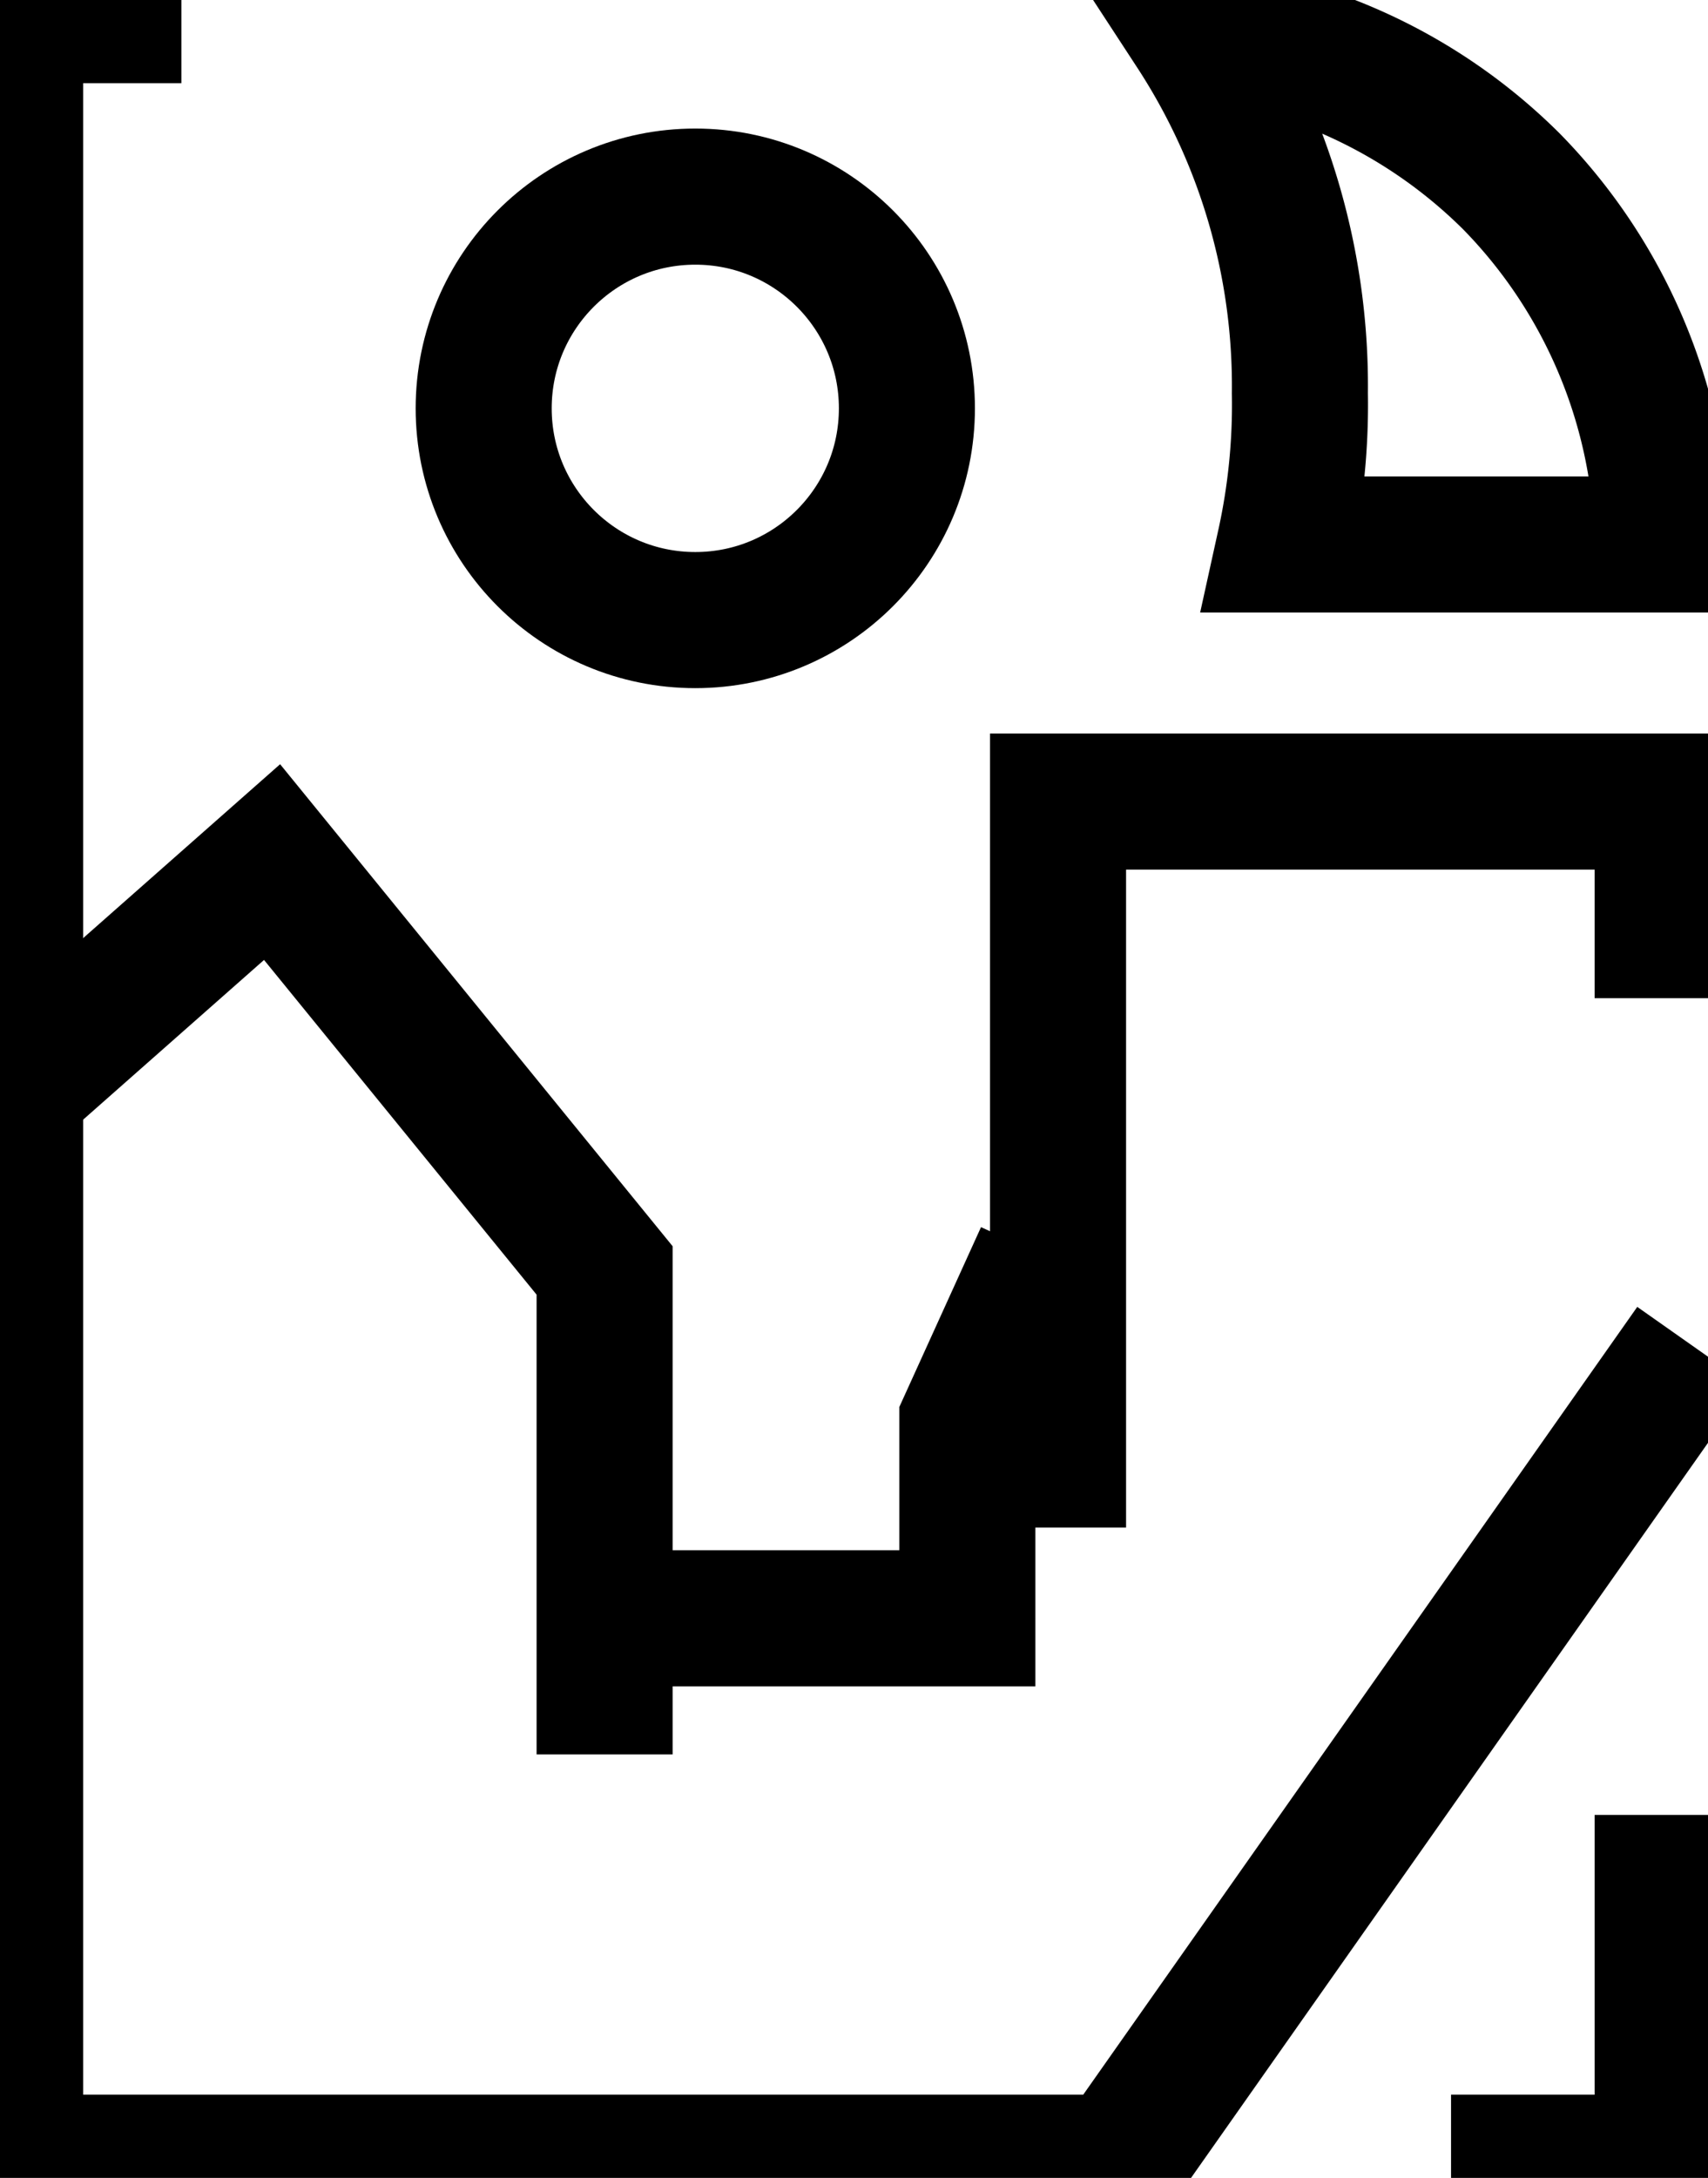
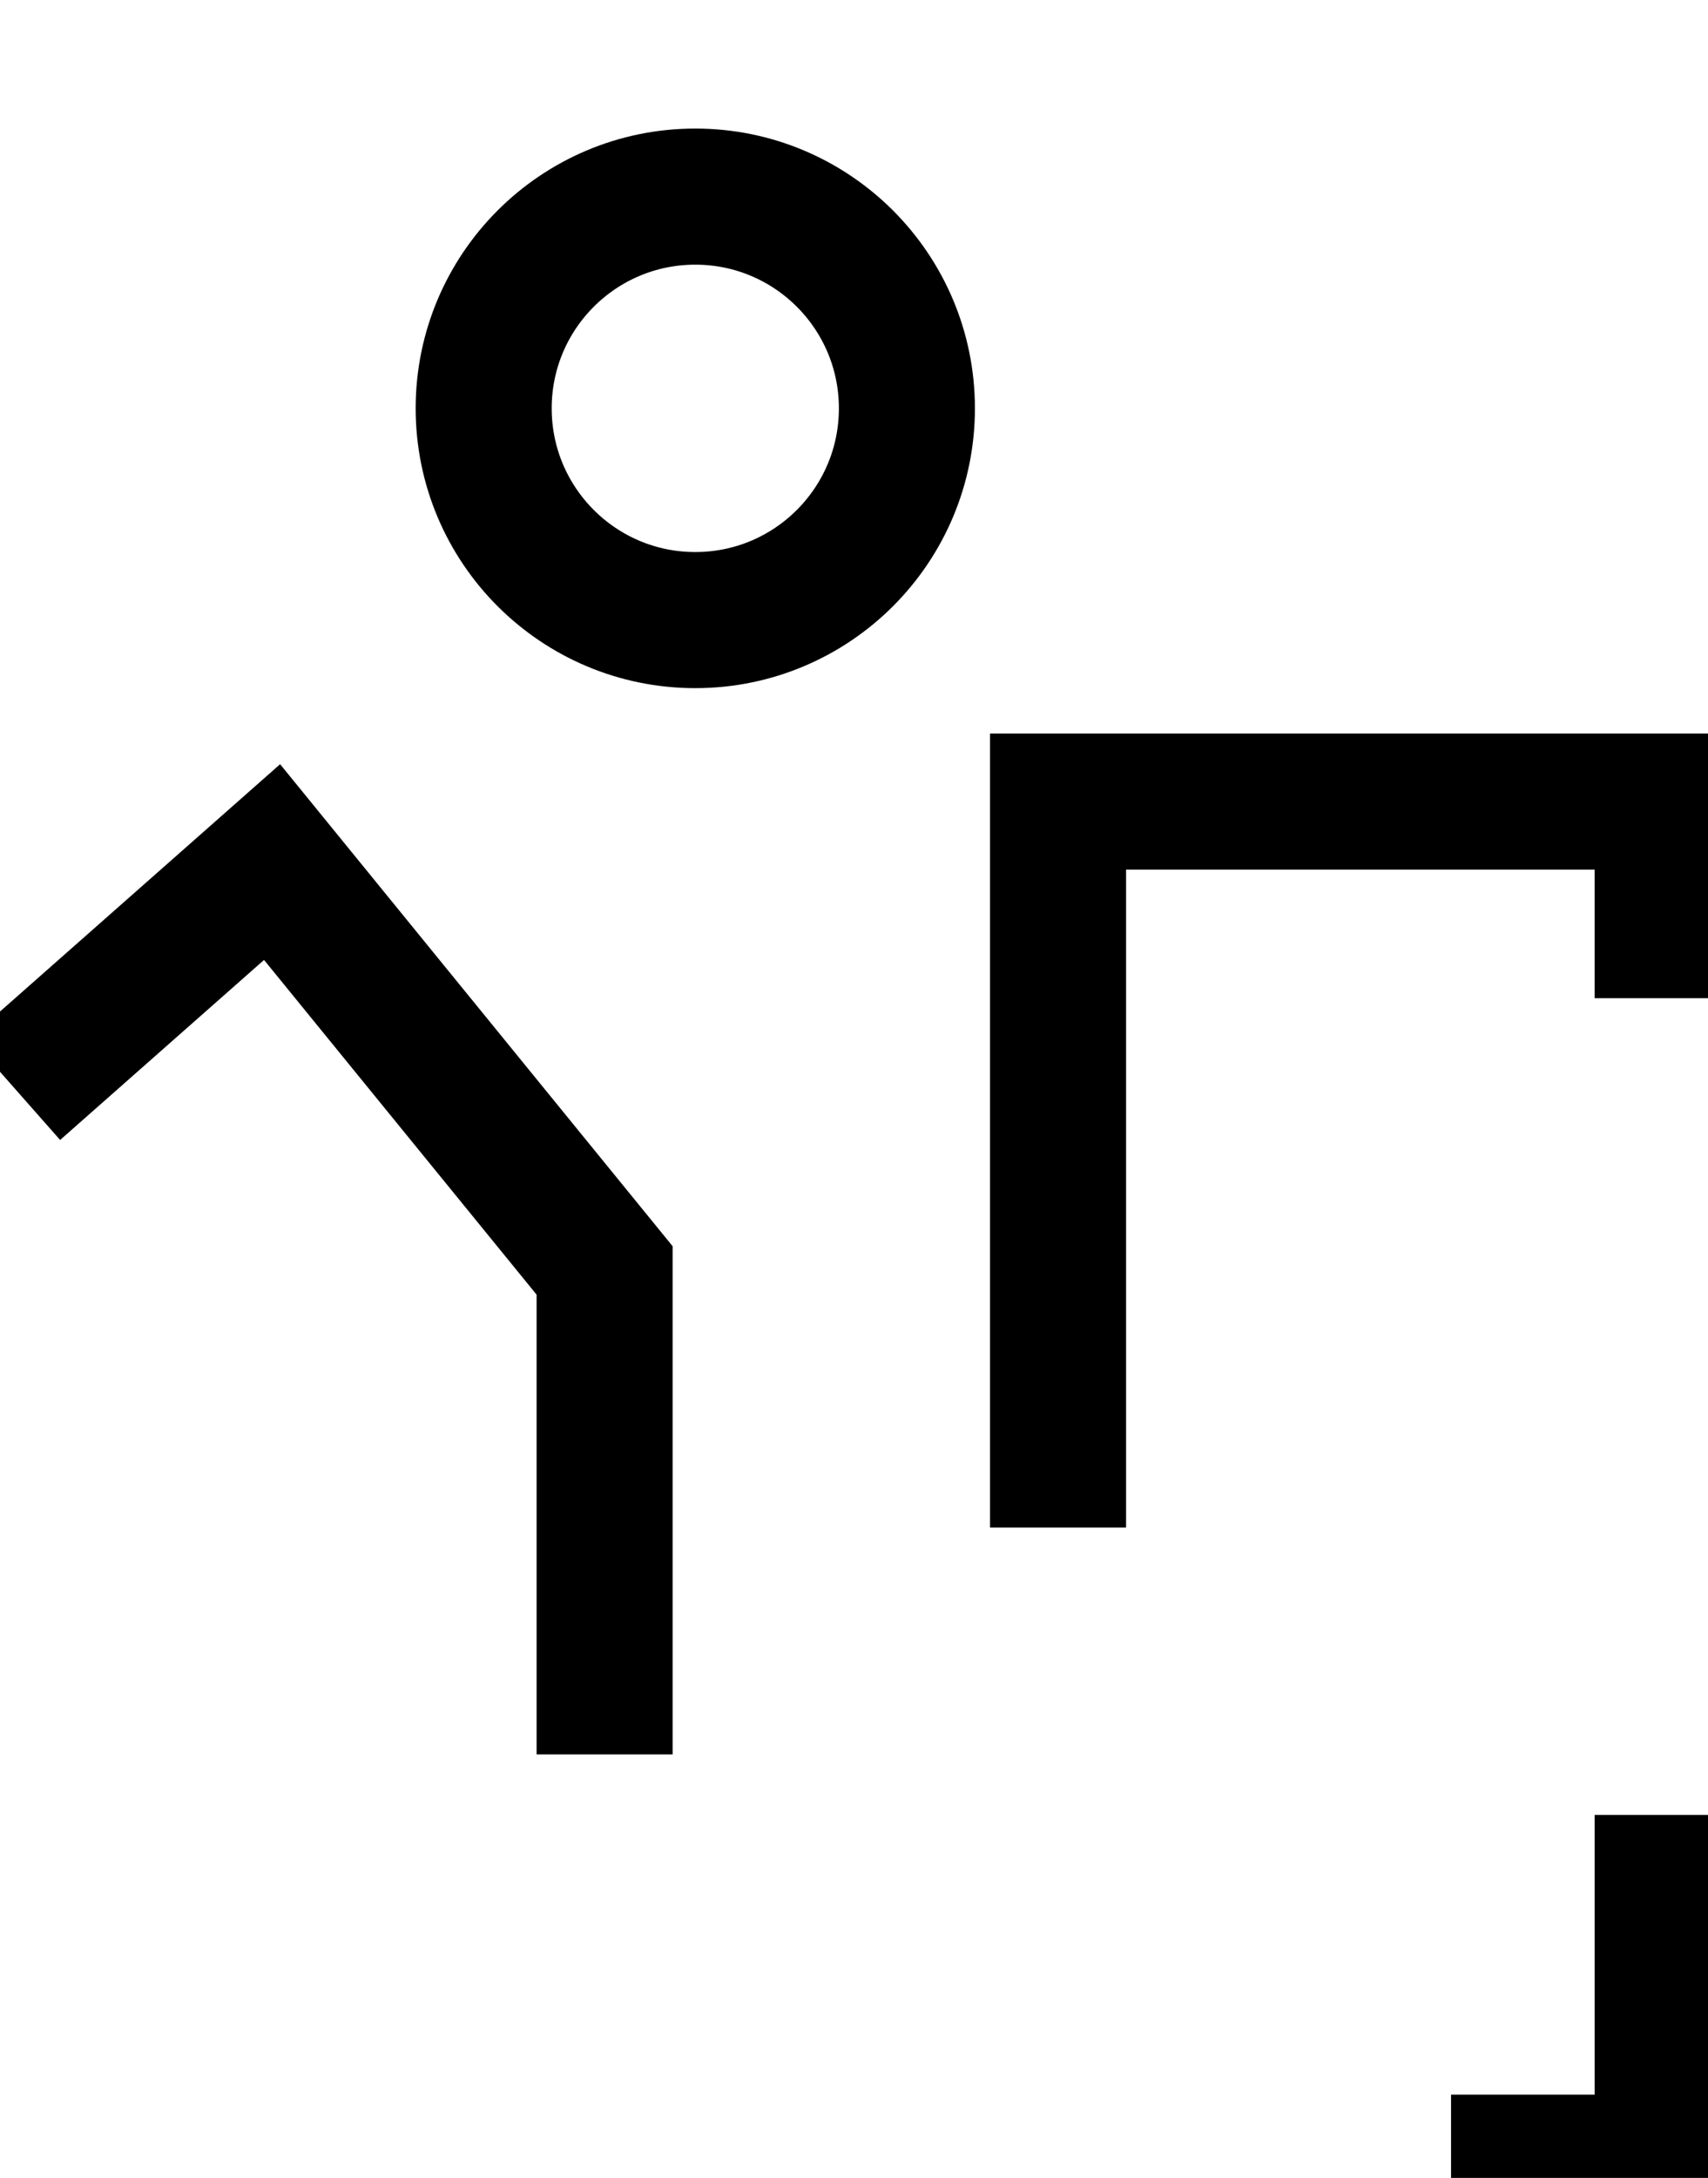
<svg xmlns="http://www.w3.org/2000/svg" viewBox="0 0 113 144" fill="none">
  <style>
      path, circle { stroke: #000; stroke-width: 9 }
      @media (prefers-color-scheme: dark) {
          path, circle { stroke: #FFF; stroke-width: 9 }
      }
  </style>
  <circle cx="46" cy="27" r="14" />
-   <path d="m 79,2 a 43,43 0 0 1 7,24 43,43 0 0 1 -1,10 l 25,0 A 35,35 0 0 0 100,12 35,35 0 0 0 79,2 Z" />
-   <path d="M 12,1 H 1 V 143 H 74 L 112,89" />
  <path d="M 70,101 V 53 h 40 v 13" />
  <path d="m 1,72 17,-15 22,27 v 32" />
-   <path d="m 69,83 -5,11 V 107 H 42" />
  <path d="M 96,143 H 110 V 120" />
</svg>